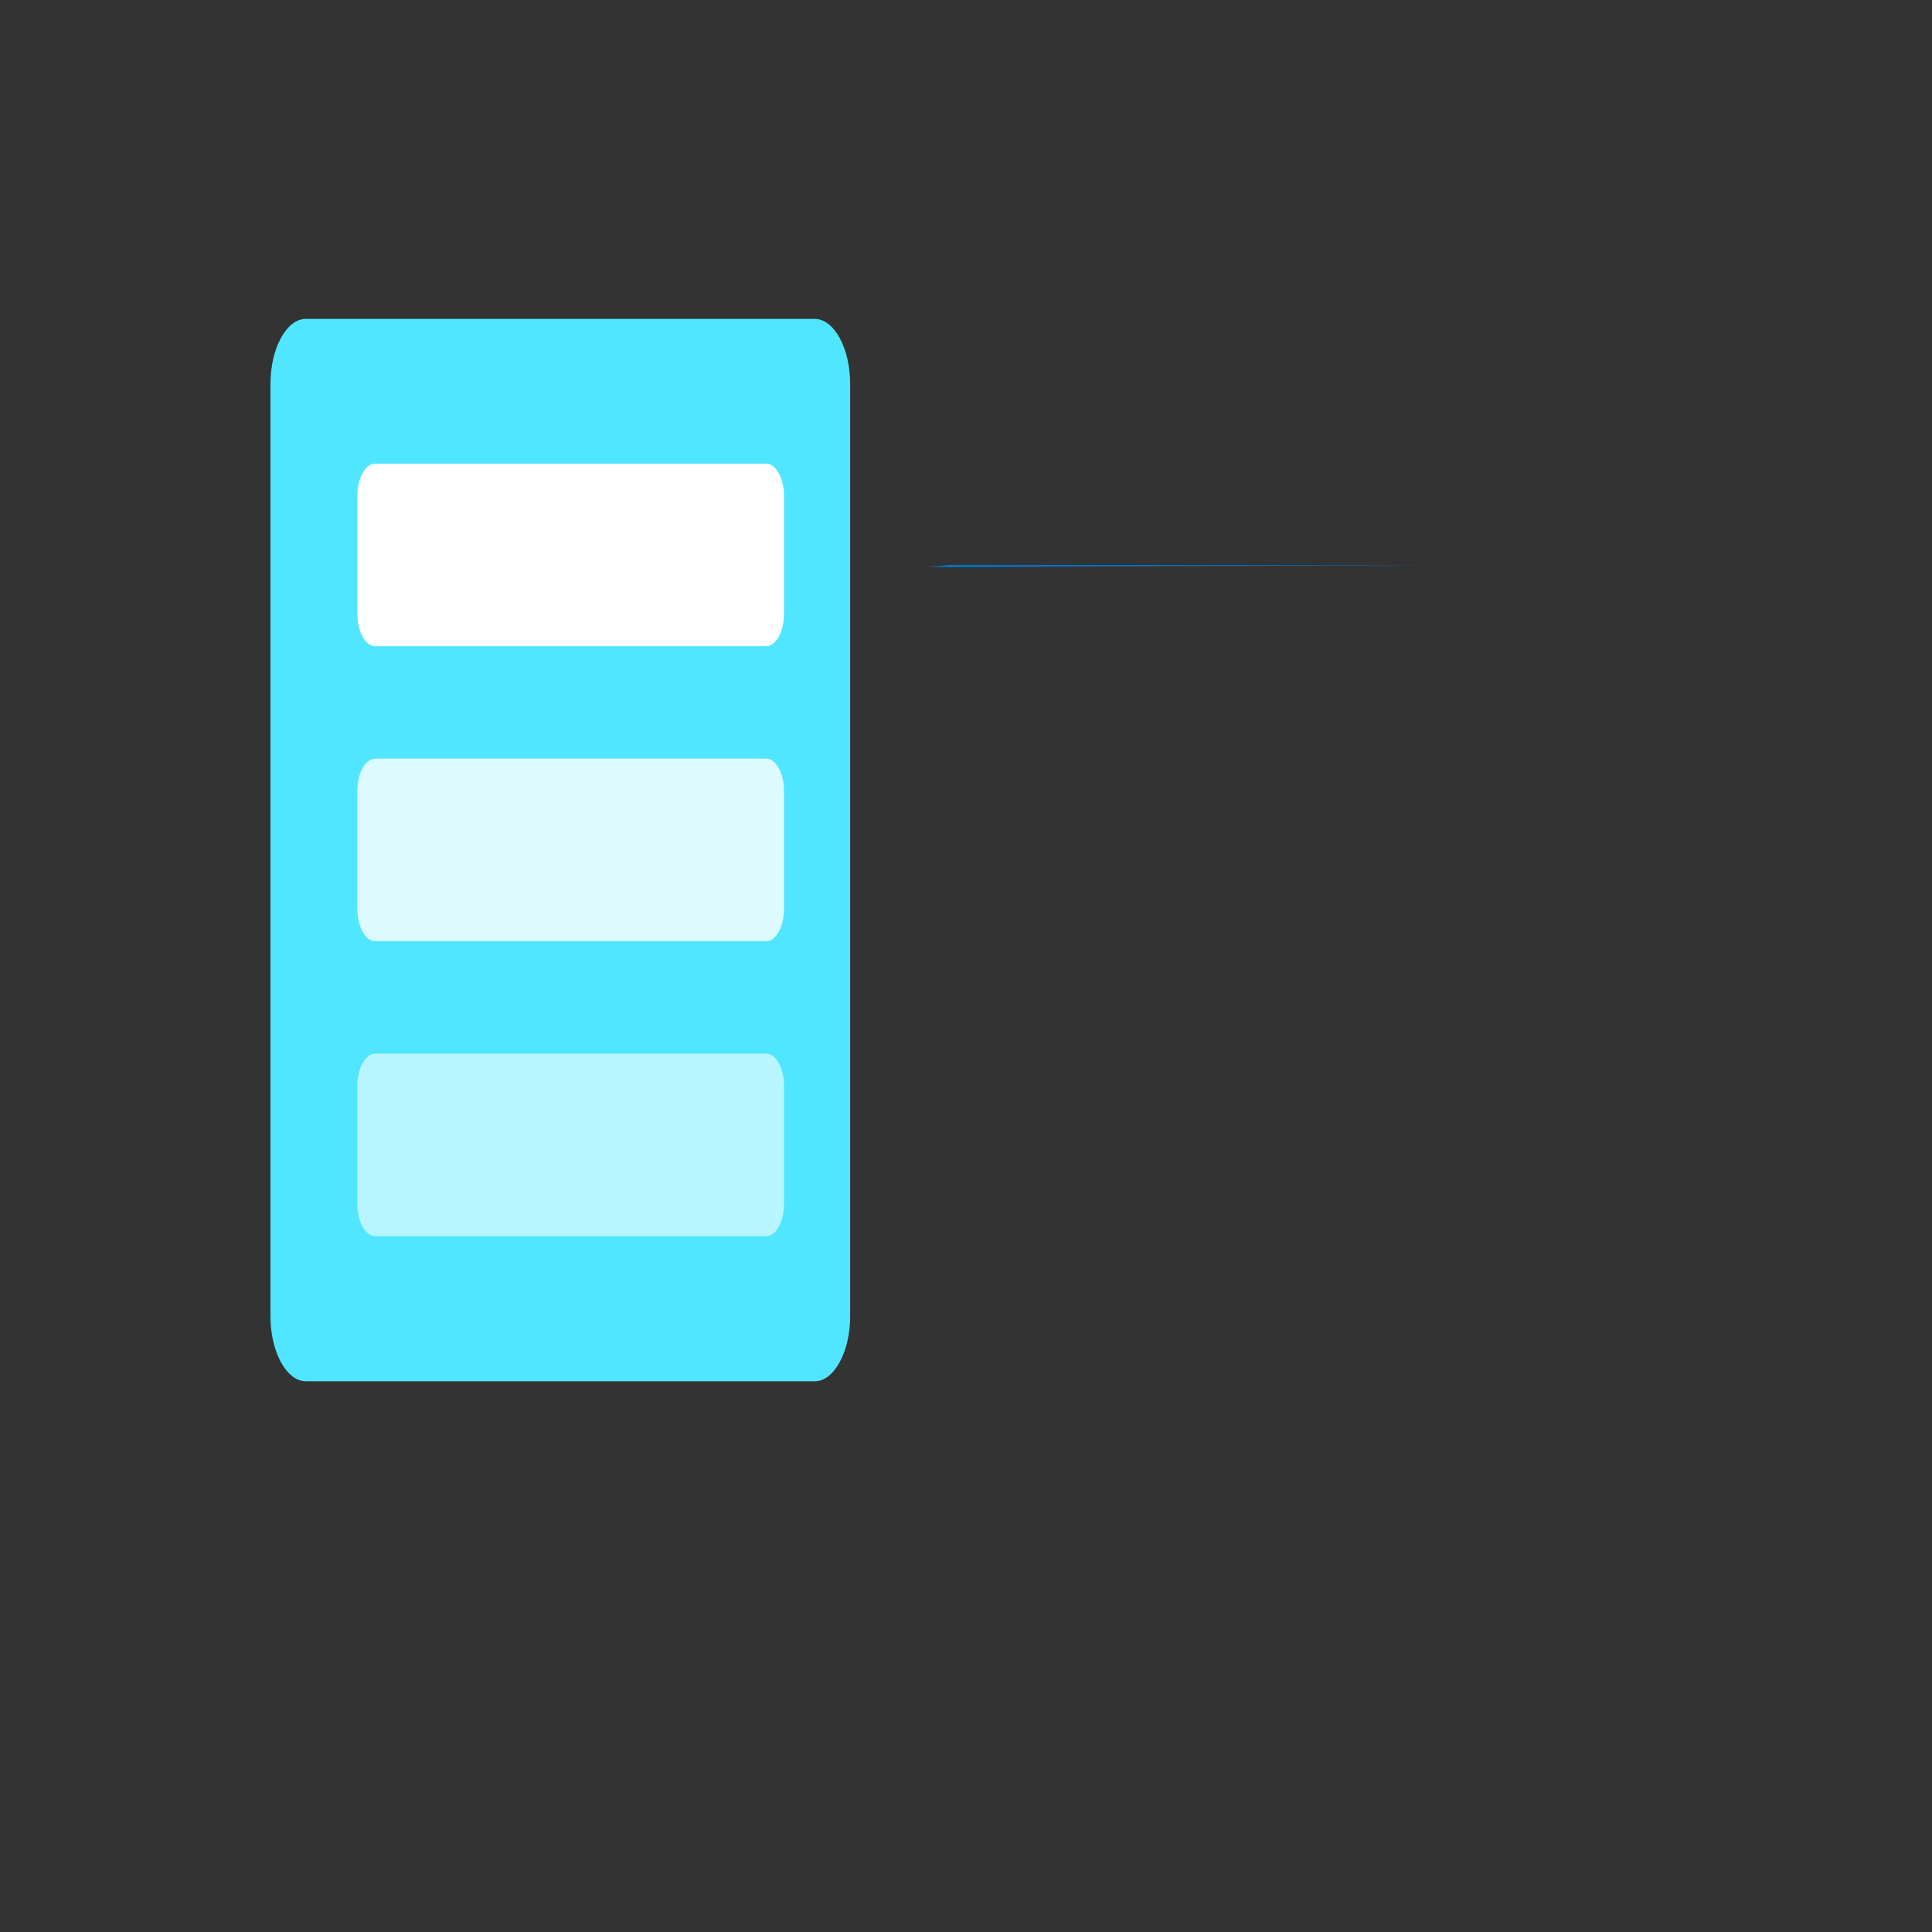
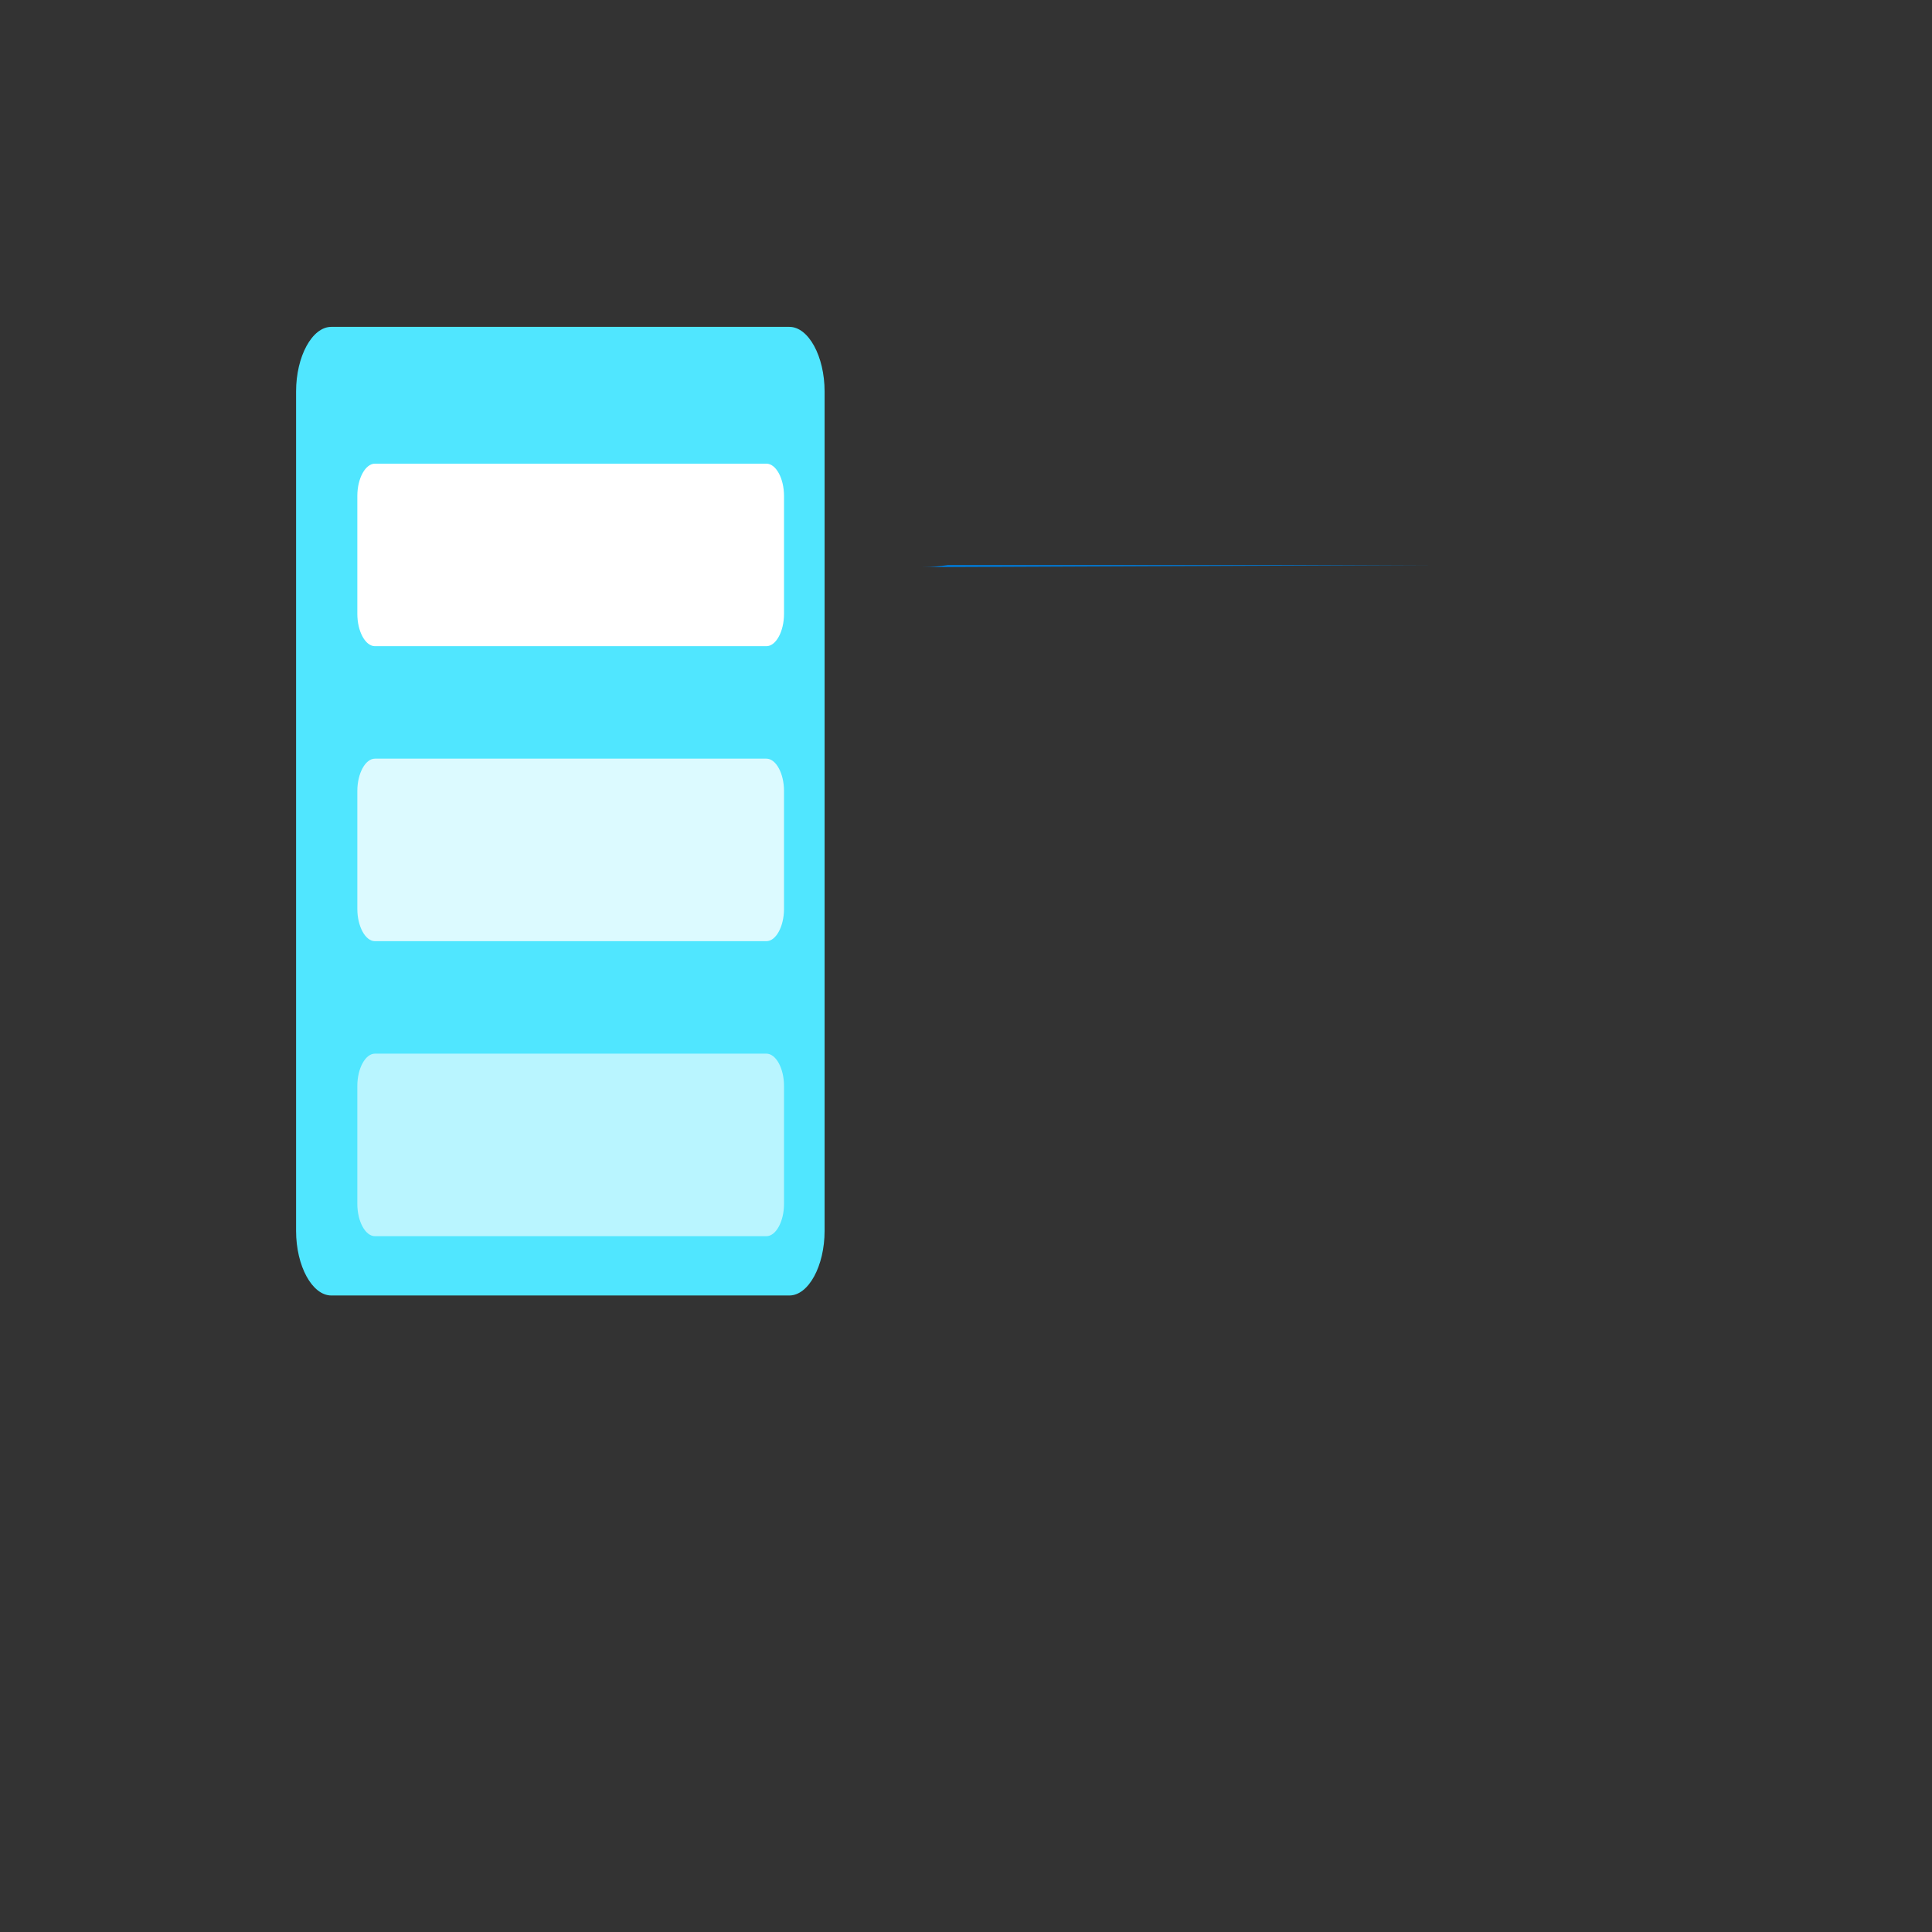
<svg xmlns="http://www.w3.org/2000/svg" version="1.1" width="100%" height="100%" id="svgWorkerArea" viewBox="-25 -25 625 625" style="background: white;">
  <rect x="-25" y="-25" width="625" height="625" fill="#333333" stroke="none" />
  <defs id="defsdoc">
    <pattern id="patternBool" x="0" y="0" width="10" height="10" patternUnits="userSpaceOnUse" patternTransform="rotate(35)">
      <circle cx="5" cy="5" r="4" style="stroke: none;fill: #ff000070;" />
    </pattern>
    <linearGradient id="a" x1="9" y1="15.563" x2="9" y2="-2.323" gradientUnits="userSpaceOnUse">
      <stop offset="0" stop-color="#0078d4" id="stopImp-360609558" />
      <stop offset="1" stop-color="#5ea0ef" id="stopImp-454533942" />
    </linearGradient>
  </defs>
  <g id="fileImp-821653956" class="cosito">
    <path id="pathImp-431338700" fill="url(#a)" class="grouped" d="M273.1 158.485C275.969 158.485 278.799 158.242 281.592 157.789 281.592 157.789 437.5 157.789 437.5 157.789 437.5 157.789 273.1 158.485 273.1 158.485" />
    <path id="rectImp-573967282" fill="#50e6ff" class="grouped" d="M70.783 101.63C70.783 90.28 75.988 80.74 82.181 80.74 82.181 80.74 230.357 80.74 230.357 80.74 236.55 80.74 241.755 90.28 241.755 101.63 241.755 101.63 241.755 373.198 241.755 373.198 241.755 384.548 236.55 394.087 230.357 394.087 230.357 394.087 82.181 394.087 82.181 394.087 75.988 394.087 70.783 384.548 70.783 373.198 70.783 373.198 70.783 101.63 70.783 101.63 70.783 101.63 70.783 101.63 70.783 101.63" />
-     <path id="rectImp-421119164" fill="#50e6ff" class="grouped" d="M62.5 99.054C62.5 87.704 67.705 78.164 73.898 78.164 73.898 78.164 238.621 78.164 238.621 78.164 244.814 78.164 250.019 87.704 250.019 99.054 250.019 99.054 250.019 400.946 250.019 400.946 250.019 412.296 244.814 421.836 238.621 421.836 238.621 421.836 73.898 421.836 73.898 421.836 67.705 421.836 62.5 412.296 62.5 400.946 62.5 400.946 62.5 99.054 62.5 99.054 62.5 99.054 62.5 99.054 62.5 99.054" />
    <path id="rectImp-281009643" fill="#fff" class="grouped" d="M90.597 135.437C90.597 129.762 93.199 124.992 96.296 124.992 96.296 124.992 222.929 124.992 222.929 124.992 226.026 124.992 228.628 129.762 228.628 135.437 228.628 135.437 228.628 173.596 228.628 173.596 228.628 179.271 226.026 184.041 222.929 184.041 222.929 184.041 96.296 184.041 96.296 184.041 93.199 184.041 90.597 179.271 90.597 173.596 90.597 173.596 90.597 135.437 90.597 135.437 90.597 135.437 90.597 135.437 90.597 135.437" />
    <path id="rectImp-779095044" fill="#fff" opacity=".8" class="grouped" d="M90.597 230.869C90.597 225.193 93.199 220.424 96.296 220.424 96.296 220.424 222.929 220.424 222.929 220.424 226.026 220.424 228.628 225.193 228.628 230.869 228.628 230.869 228.628 269.027 228.628 269.027 228.628 274.702 226.026 279.472 222.929 279.472 222.929 279.472 96.296 279.472 96.296 279.472 93.199 279.472 90.597 274.702 90.597 269.027 90.597 269.027 90.597 230.869 90.597 230.869 90.597 230.869 90.597 230.869 90.597 230.869" />
    <path id="rectImp-900993275" fill="#fff" opacity=".6" class="grouped" d="M90.597 326.3C90.597 320.625 93.199 315.855 96.296 315.855 96.296 315.855 222.929 315.855 222.929 315.855 226.026 315.855 228.628 320.625 228.628 326.3 228.628 326.3 228.628 364.459 228.628 364.459 228.628 370.134 226.026 374.904 222.929 374.904 222.929 374.904 96.296 374.904 96.296 374.904 93.199 374.904 90.597 370.134 90.597 364.459 90.597 364.459 90.597 326.3 90.597 326.3 90.597 326.3 90.597 326.3 90.597 326.3" />
  </g>
</svg>